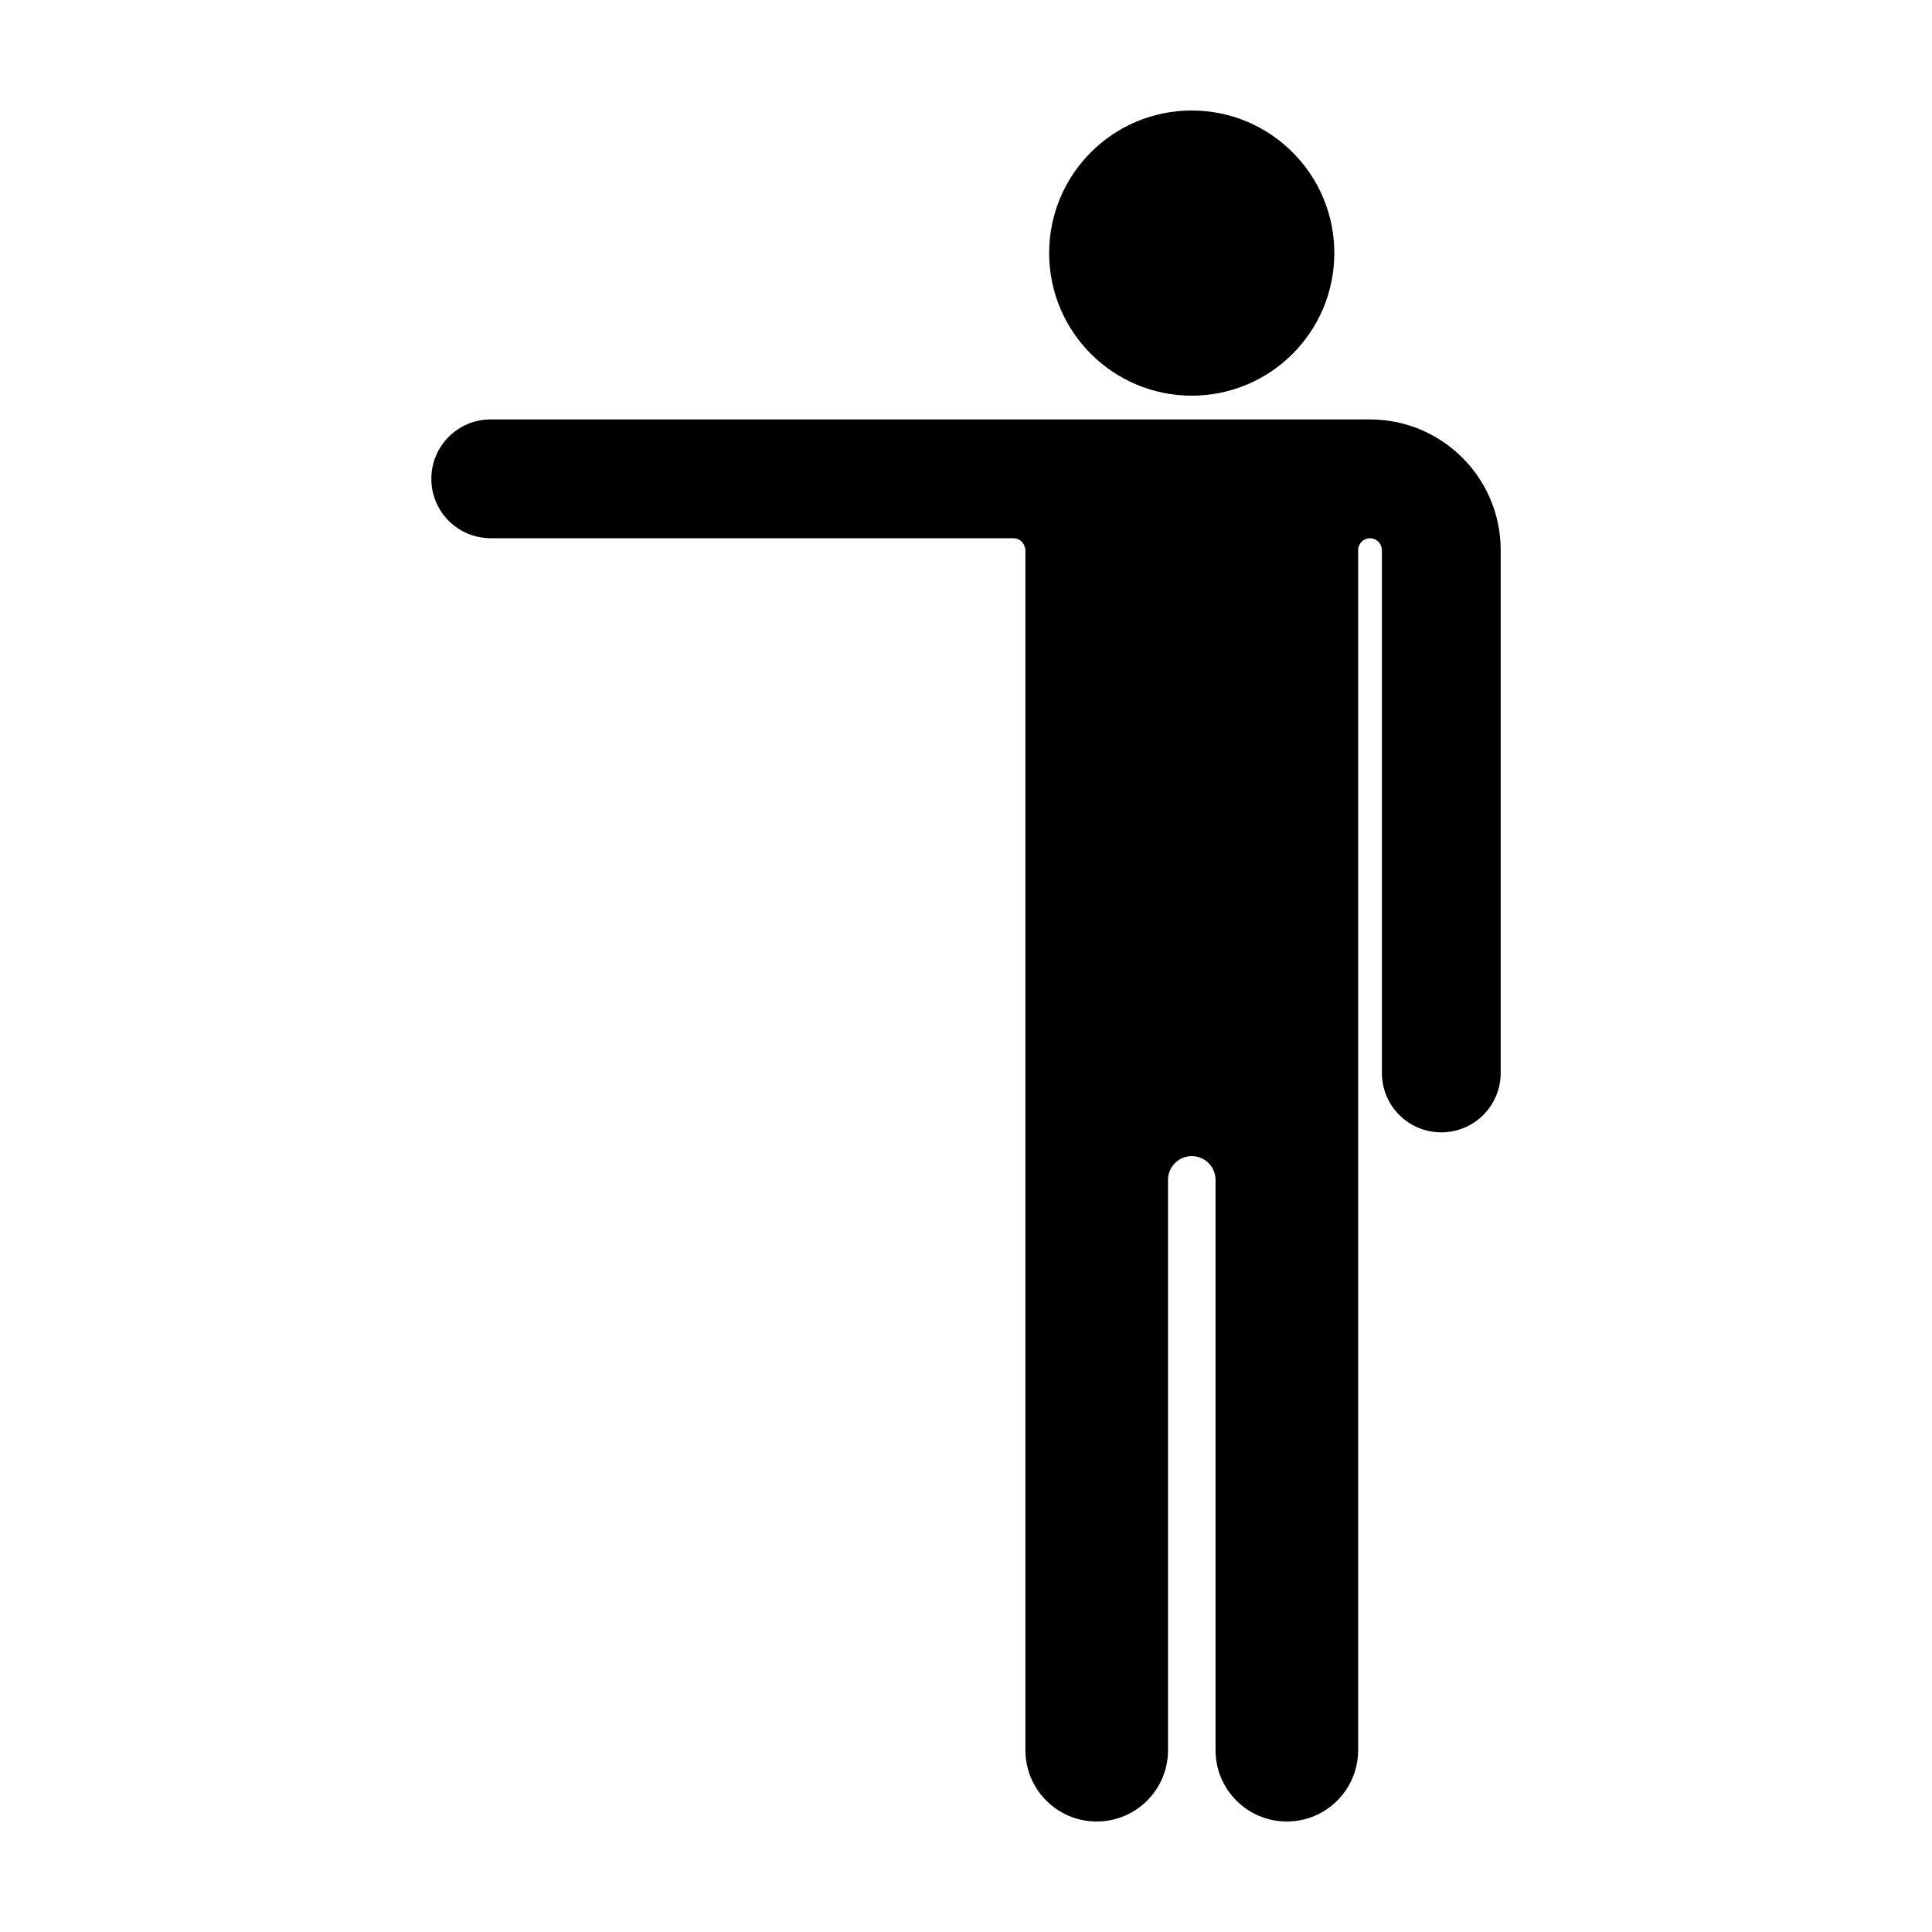
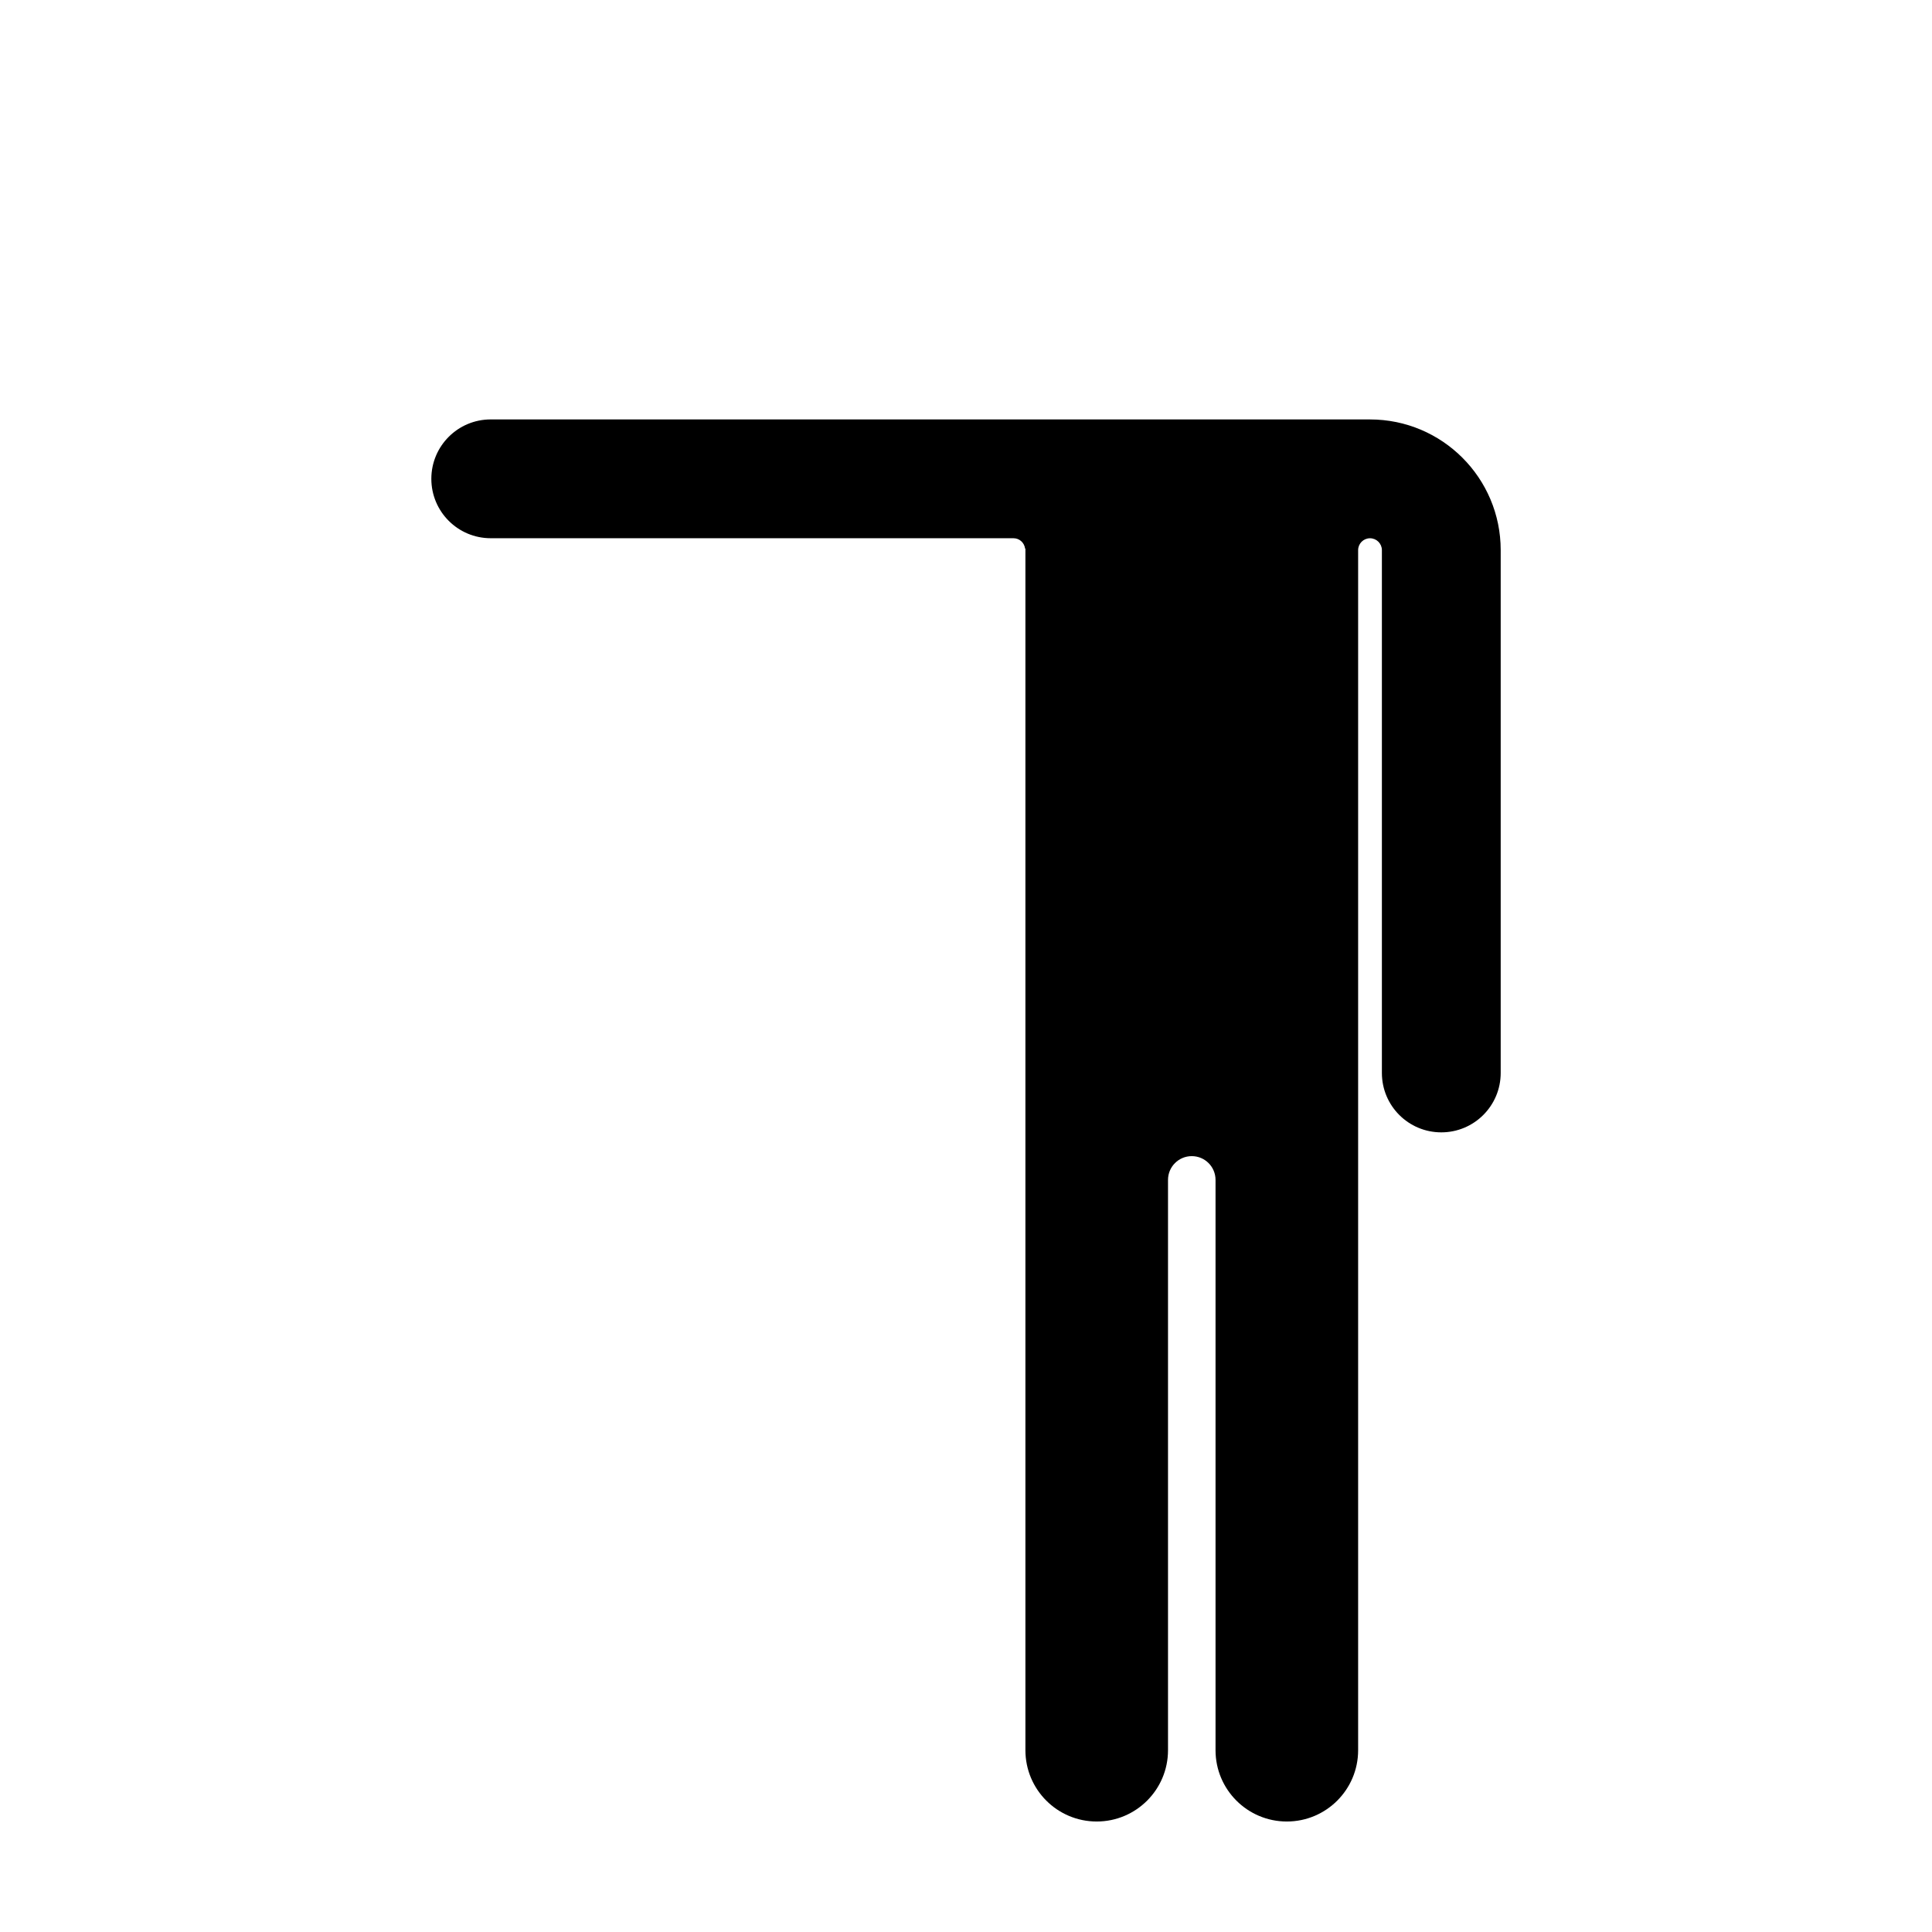
<svg xmlns="http://www.w3.org/2000/svg" fill="#000000" width="800px" height="800px" version="1.1" viewBox="144 144 512 512">
  <g>
-     <path d="m497.61 211.07c0 20.867-16.918 37.785-37.789 37.785-20.867 0-37.785-16.918-37.785-37.785 0-20.867 16.918-37.785 37.785-37.785 20.871 0 37.789 16.918 37.789 37.785" />
    <path d="m507.06 255.15h-233.01c-8.699 0-15.742 7.043-15.742 15.742 0 8.695 7.043 15.742 15.742 15.742l138.55 0.004c1.594 0 2.863 1.215 3.062 2.754h0.082v318.43c0 10.434 8.457 18.895 18.895 18.895 10.434 0 18.895-8.457 18.895-18.895v-151.14c0-3.477 2.82-6.297 6.297-6.297s6.297 2.82 6.297 6.297v151.14c0 10.434 8.457 18.895 18.895 18.895 10.434 0 18.895-8.457 18.895-18.895v-318.03c0-1.738 1.41-3.148 3.148-3.148s3.148 1.41 3.148 3.148v138.55c0 8.699 7.043 15.742 15.742 15.742s15.742-7.043 15.742-15.742v-138.55c0-19.129-15.508-34.637-34.637-34.637z" />
  </g>
</svg>